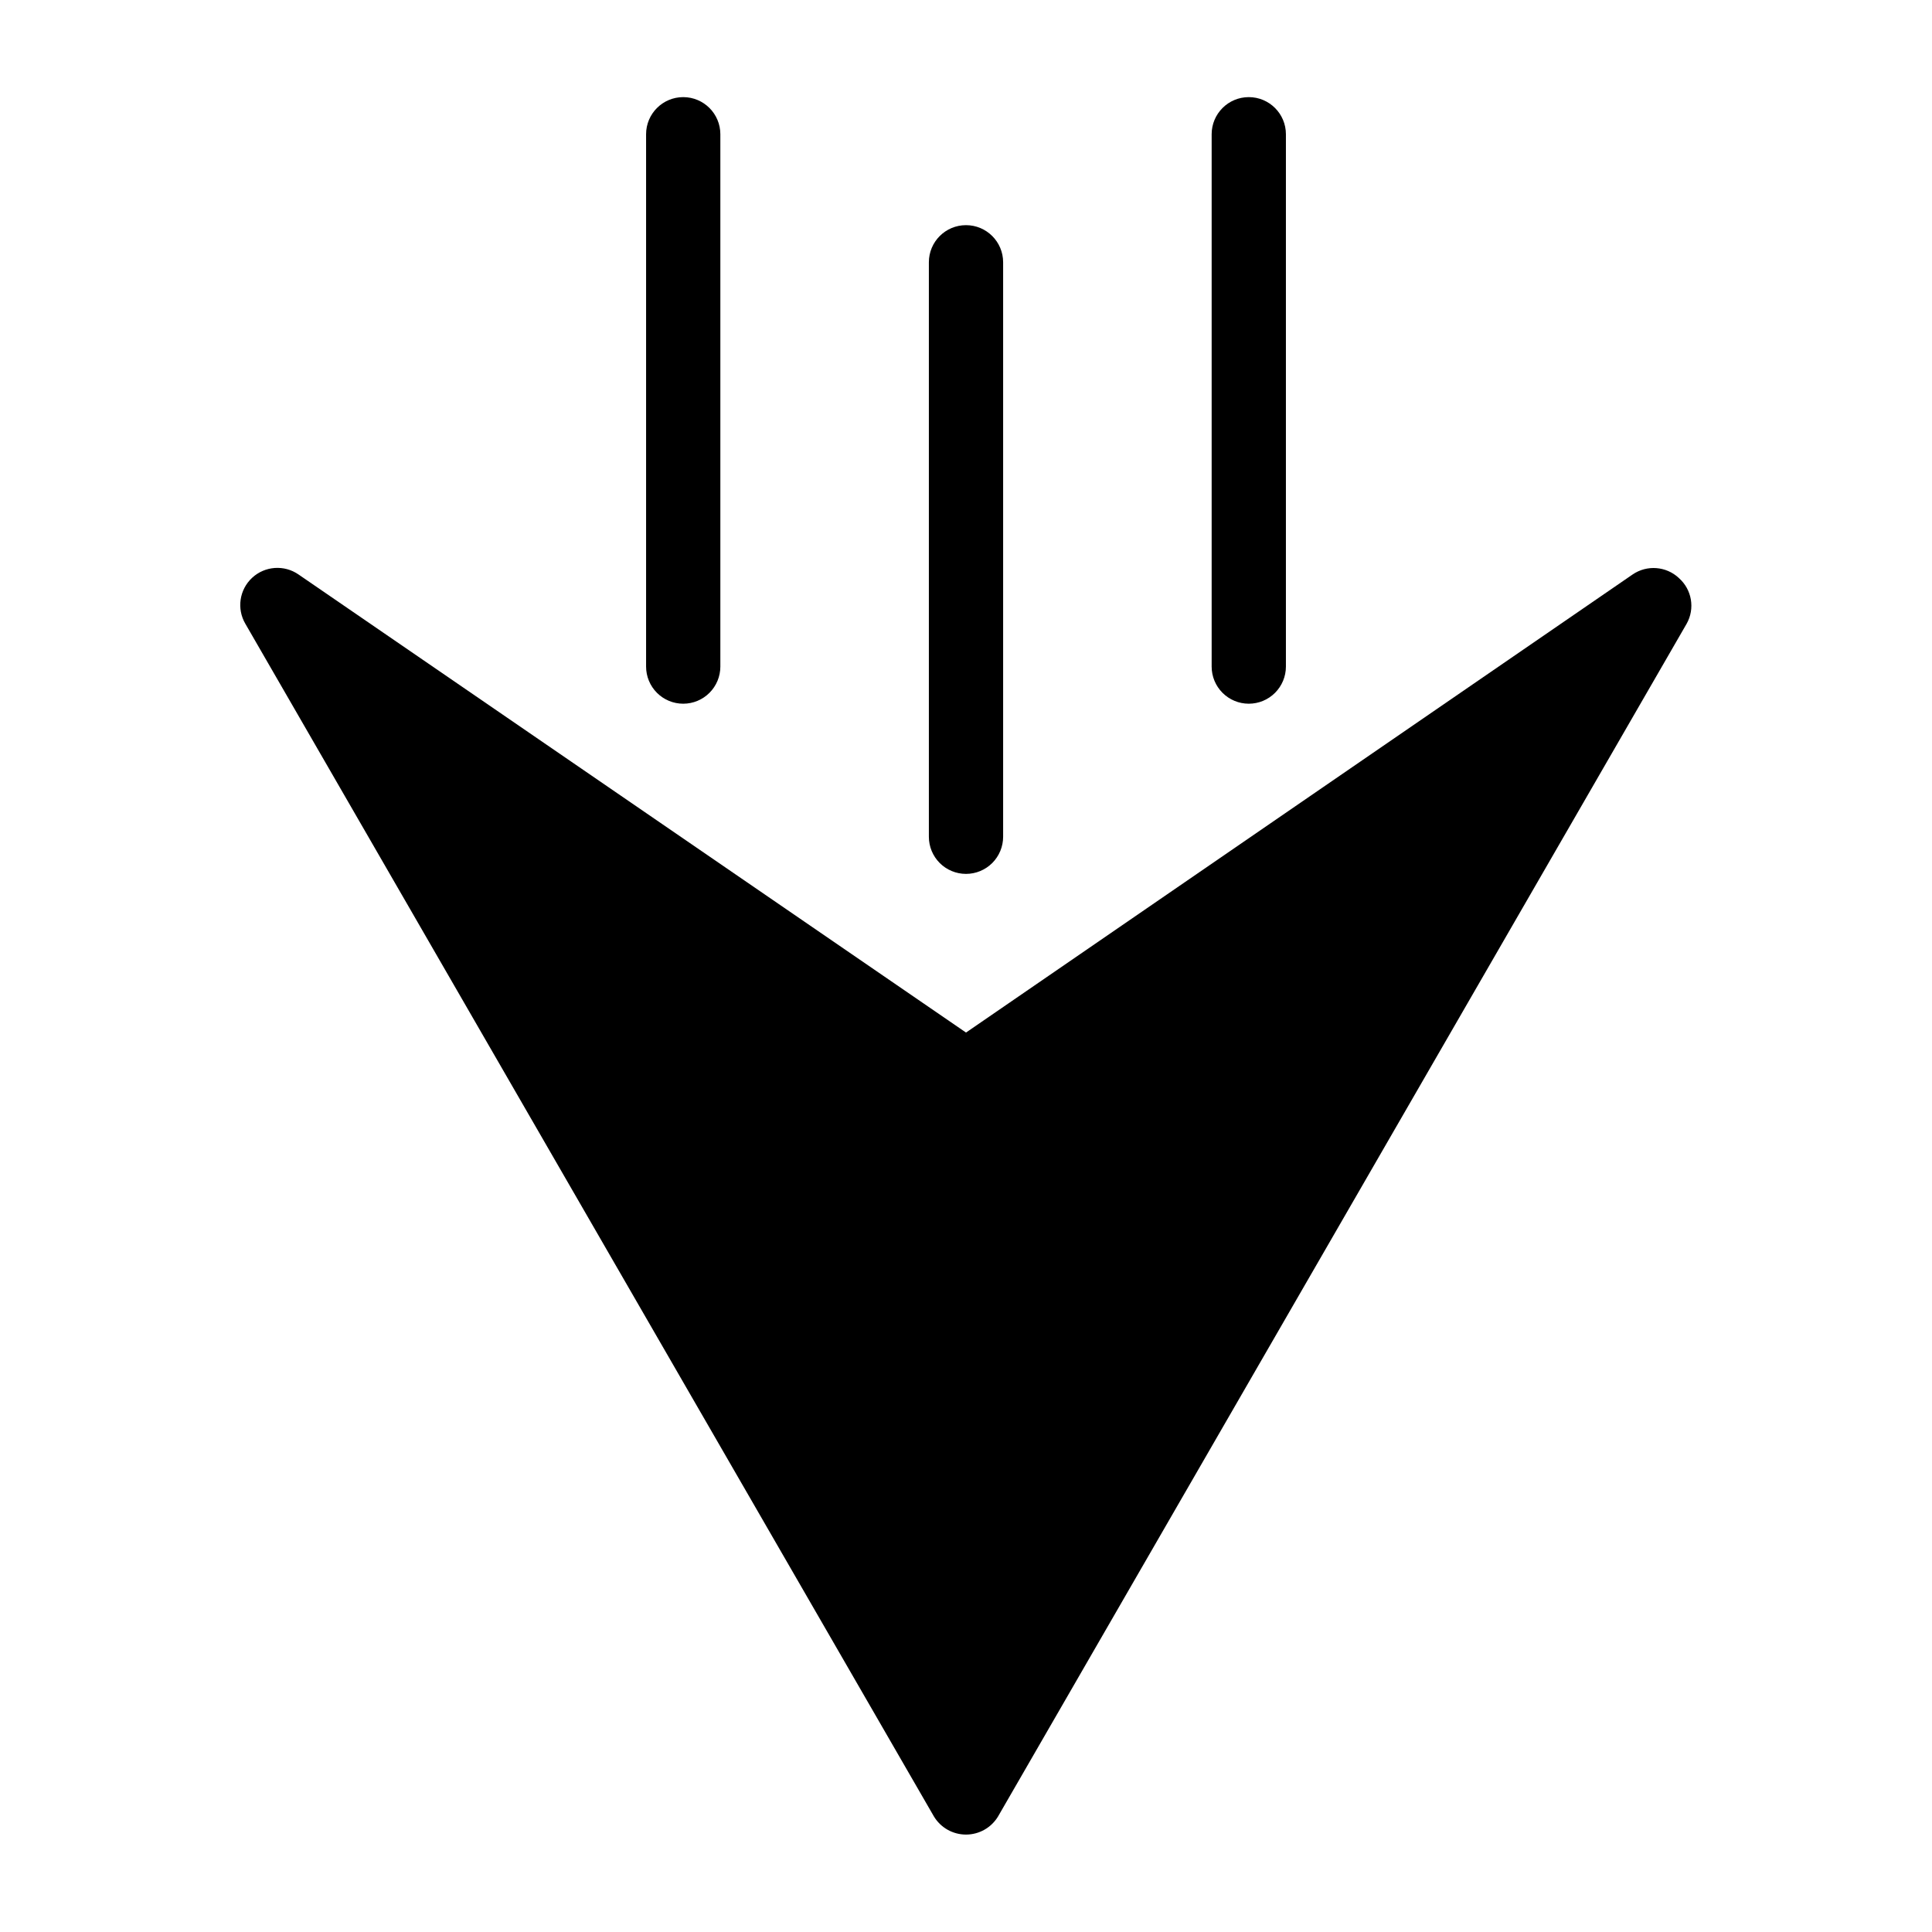
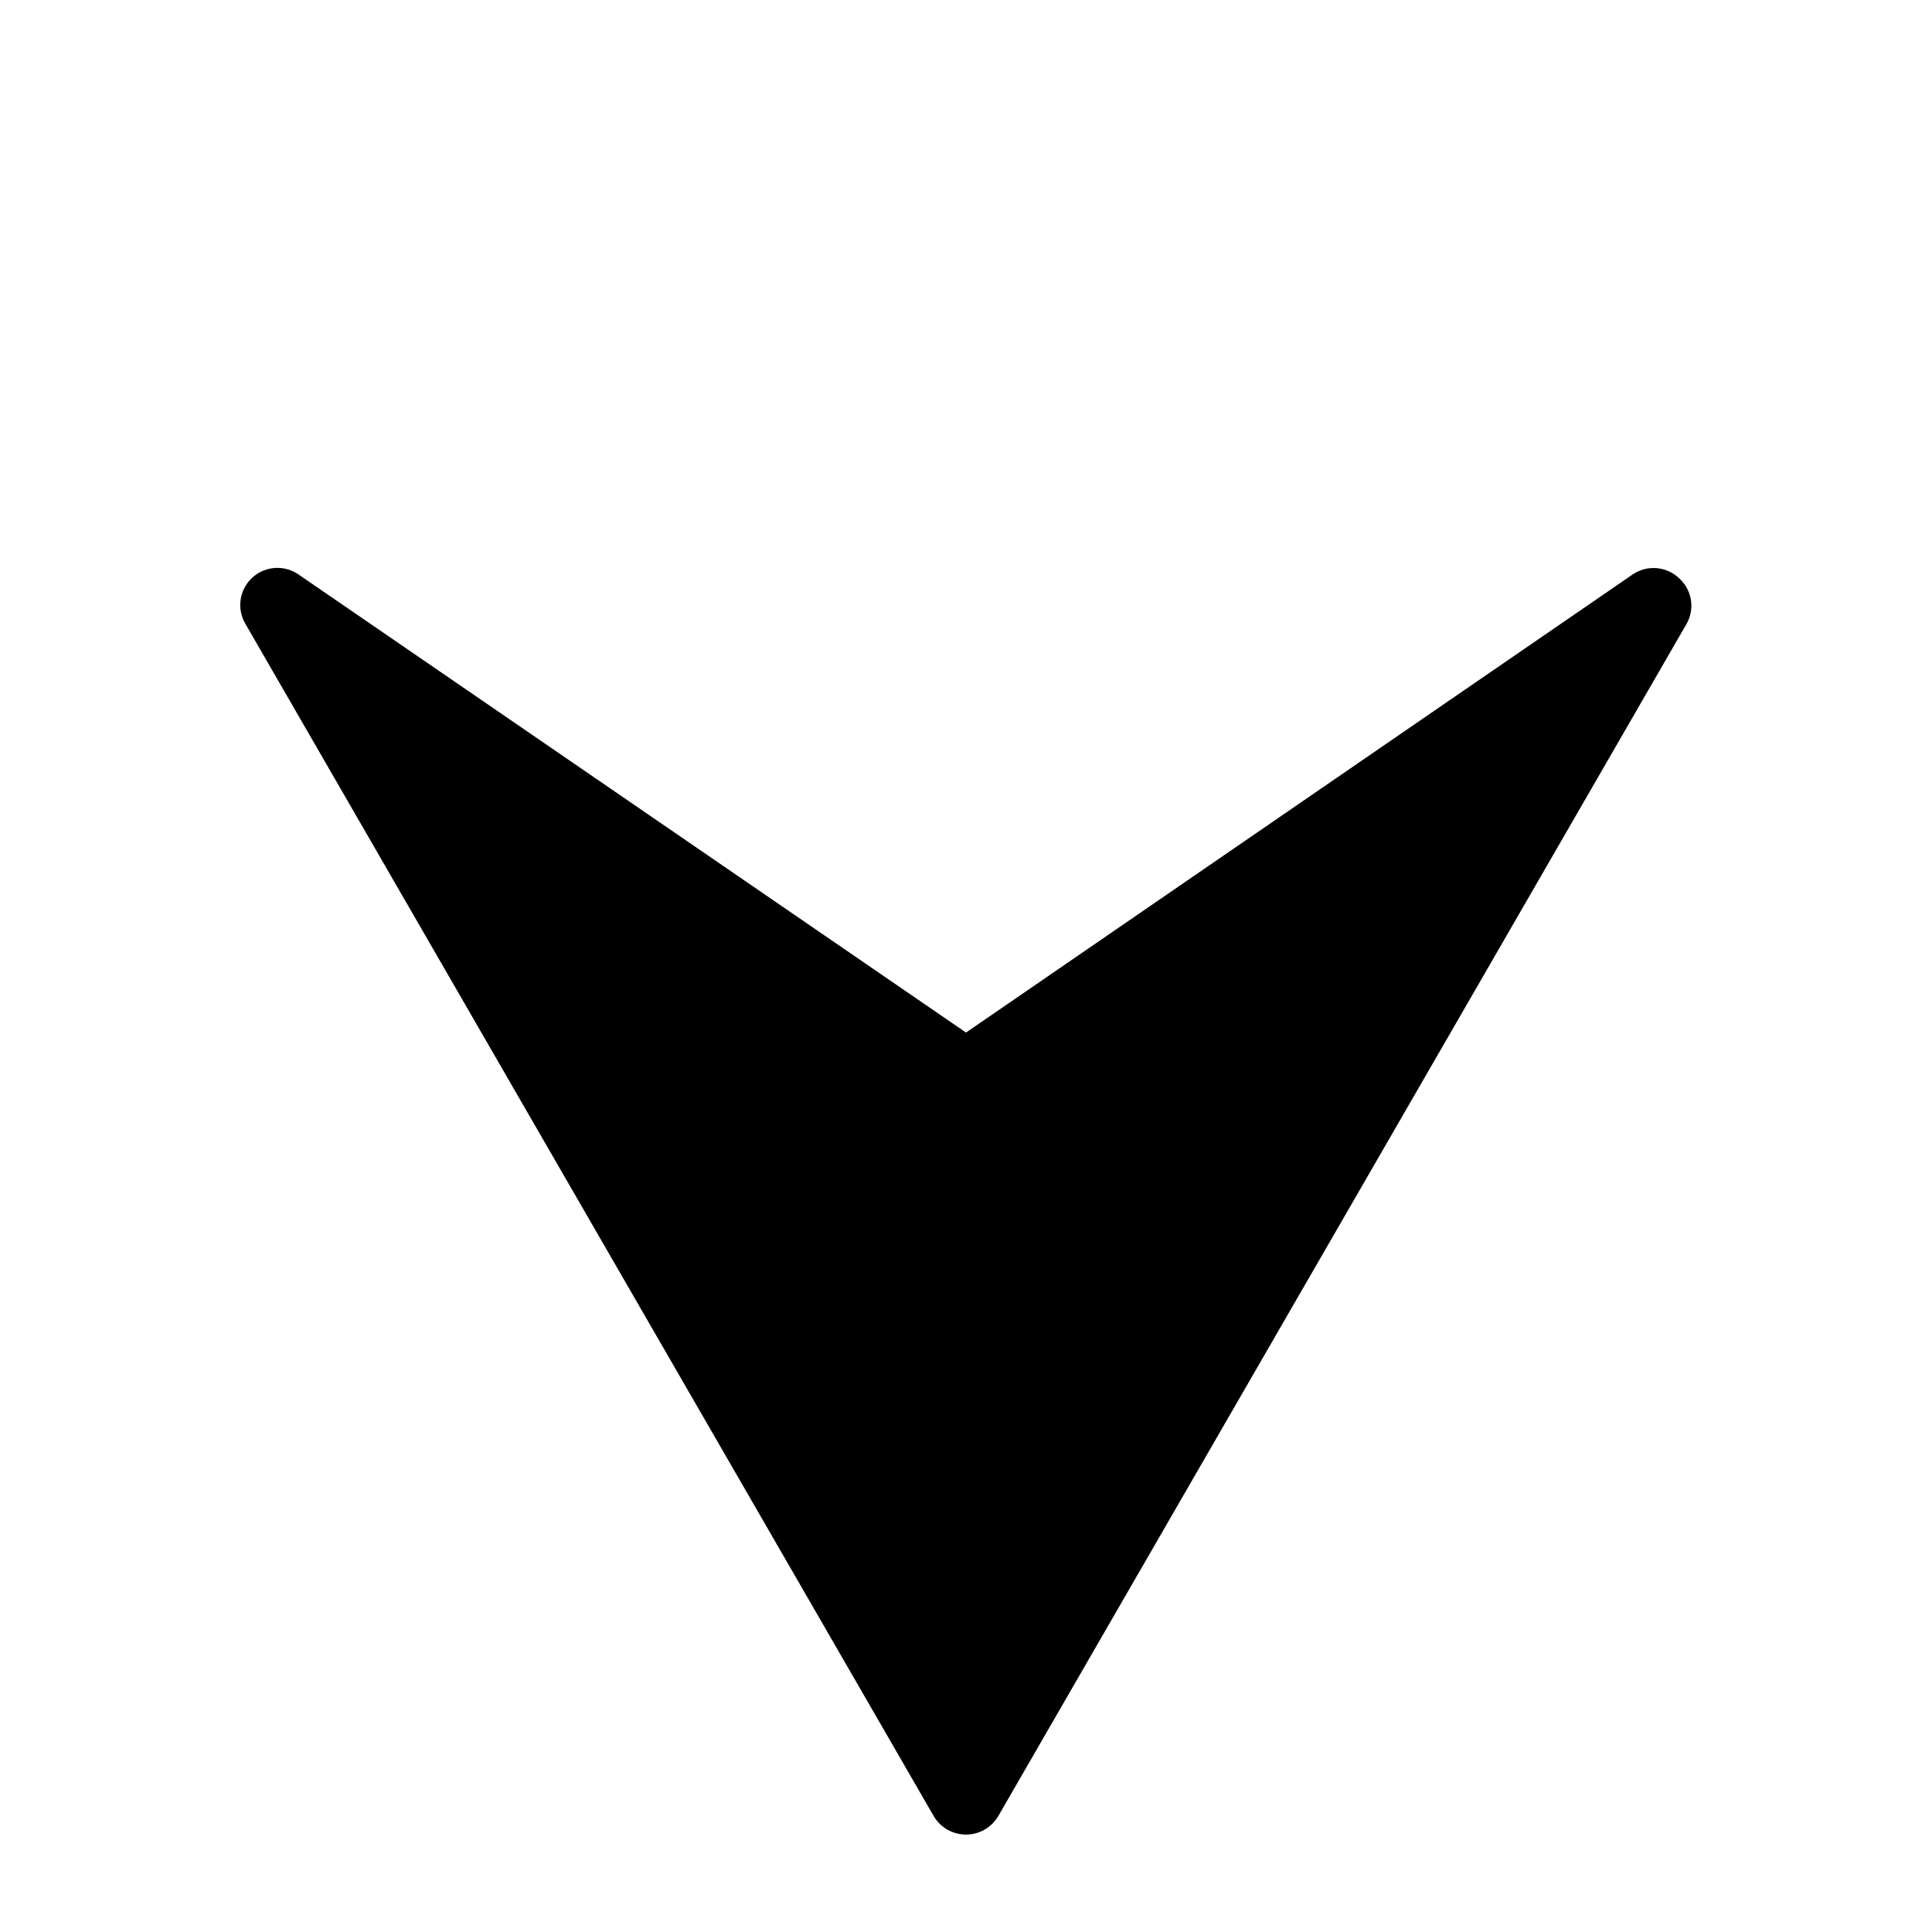
<svg xmlns="http://www.w3.org/2000/svg" fill="#000000" width="800px" height="800px" version="1.1" viewBox="144 144 512 512">
  <g>
    <path d="m588.93 297.19c-3.363-3.156-8.469-3.547-12.277-0.945l-176.65 121.39-176.89-121.39c-3.793-2.629-8.906-2.266-12.293 0.871-3.387 3.141-4.133 8.215-1.797 12.195l182.47 316.06c1.793 2.984 5.019 4.809 8.504 4.809 3.481 0 6.707-1.824 8.5-4.809l182.47-316.06c2.269-4.016 1.414-9.074-2.047-12.121z" />
-     <path d="m325.06 330.49c2.609 0 5.109-1.035 6.957-2.883 1.844-1.844 2.883-4.348 2.883-6.957v-141.07c0-5.434-4.406-9.84-9.84-9.84-5.438 0-9.84 4.406-9.84 9.84v141.07c0 2.609 1.035 5.113 2.879 6.957 1.848 1.848 4.348 2.883 6.961 2.883z" />
-     <path d="m400 375.59c2.609 0 5.109-1.035 6.957-2.879 1.844-1.848 2.883-4.352 2.883-6.961v-152.24c0-5.438-4.406-9.84-9.84-9.84-5.438 0-9.84 4.402-9.84 9.84v152.24c0 2.609 1.035 5.113 2.879 6.961 1.848 1.844 4.352 2.879 6.961 2.879z" />
-     <path d="m474.94 330.49c2.609 0 5.113-1.035 6.957-2.883 1.844-1.844 2.883-4.348 2.883-6.957v-141.07c0-5.434-4.406-9.84-9.84-9.84-5.438 0-9.84 4.406-9.84 9.84v141.07c0 2.609 1.035 5.113 2.879 6.957 1.848 1.848 4.352 2.883 6.961 2.883z" />
  </g>
</svg>